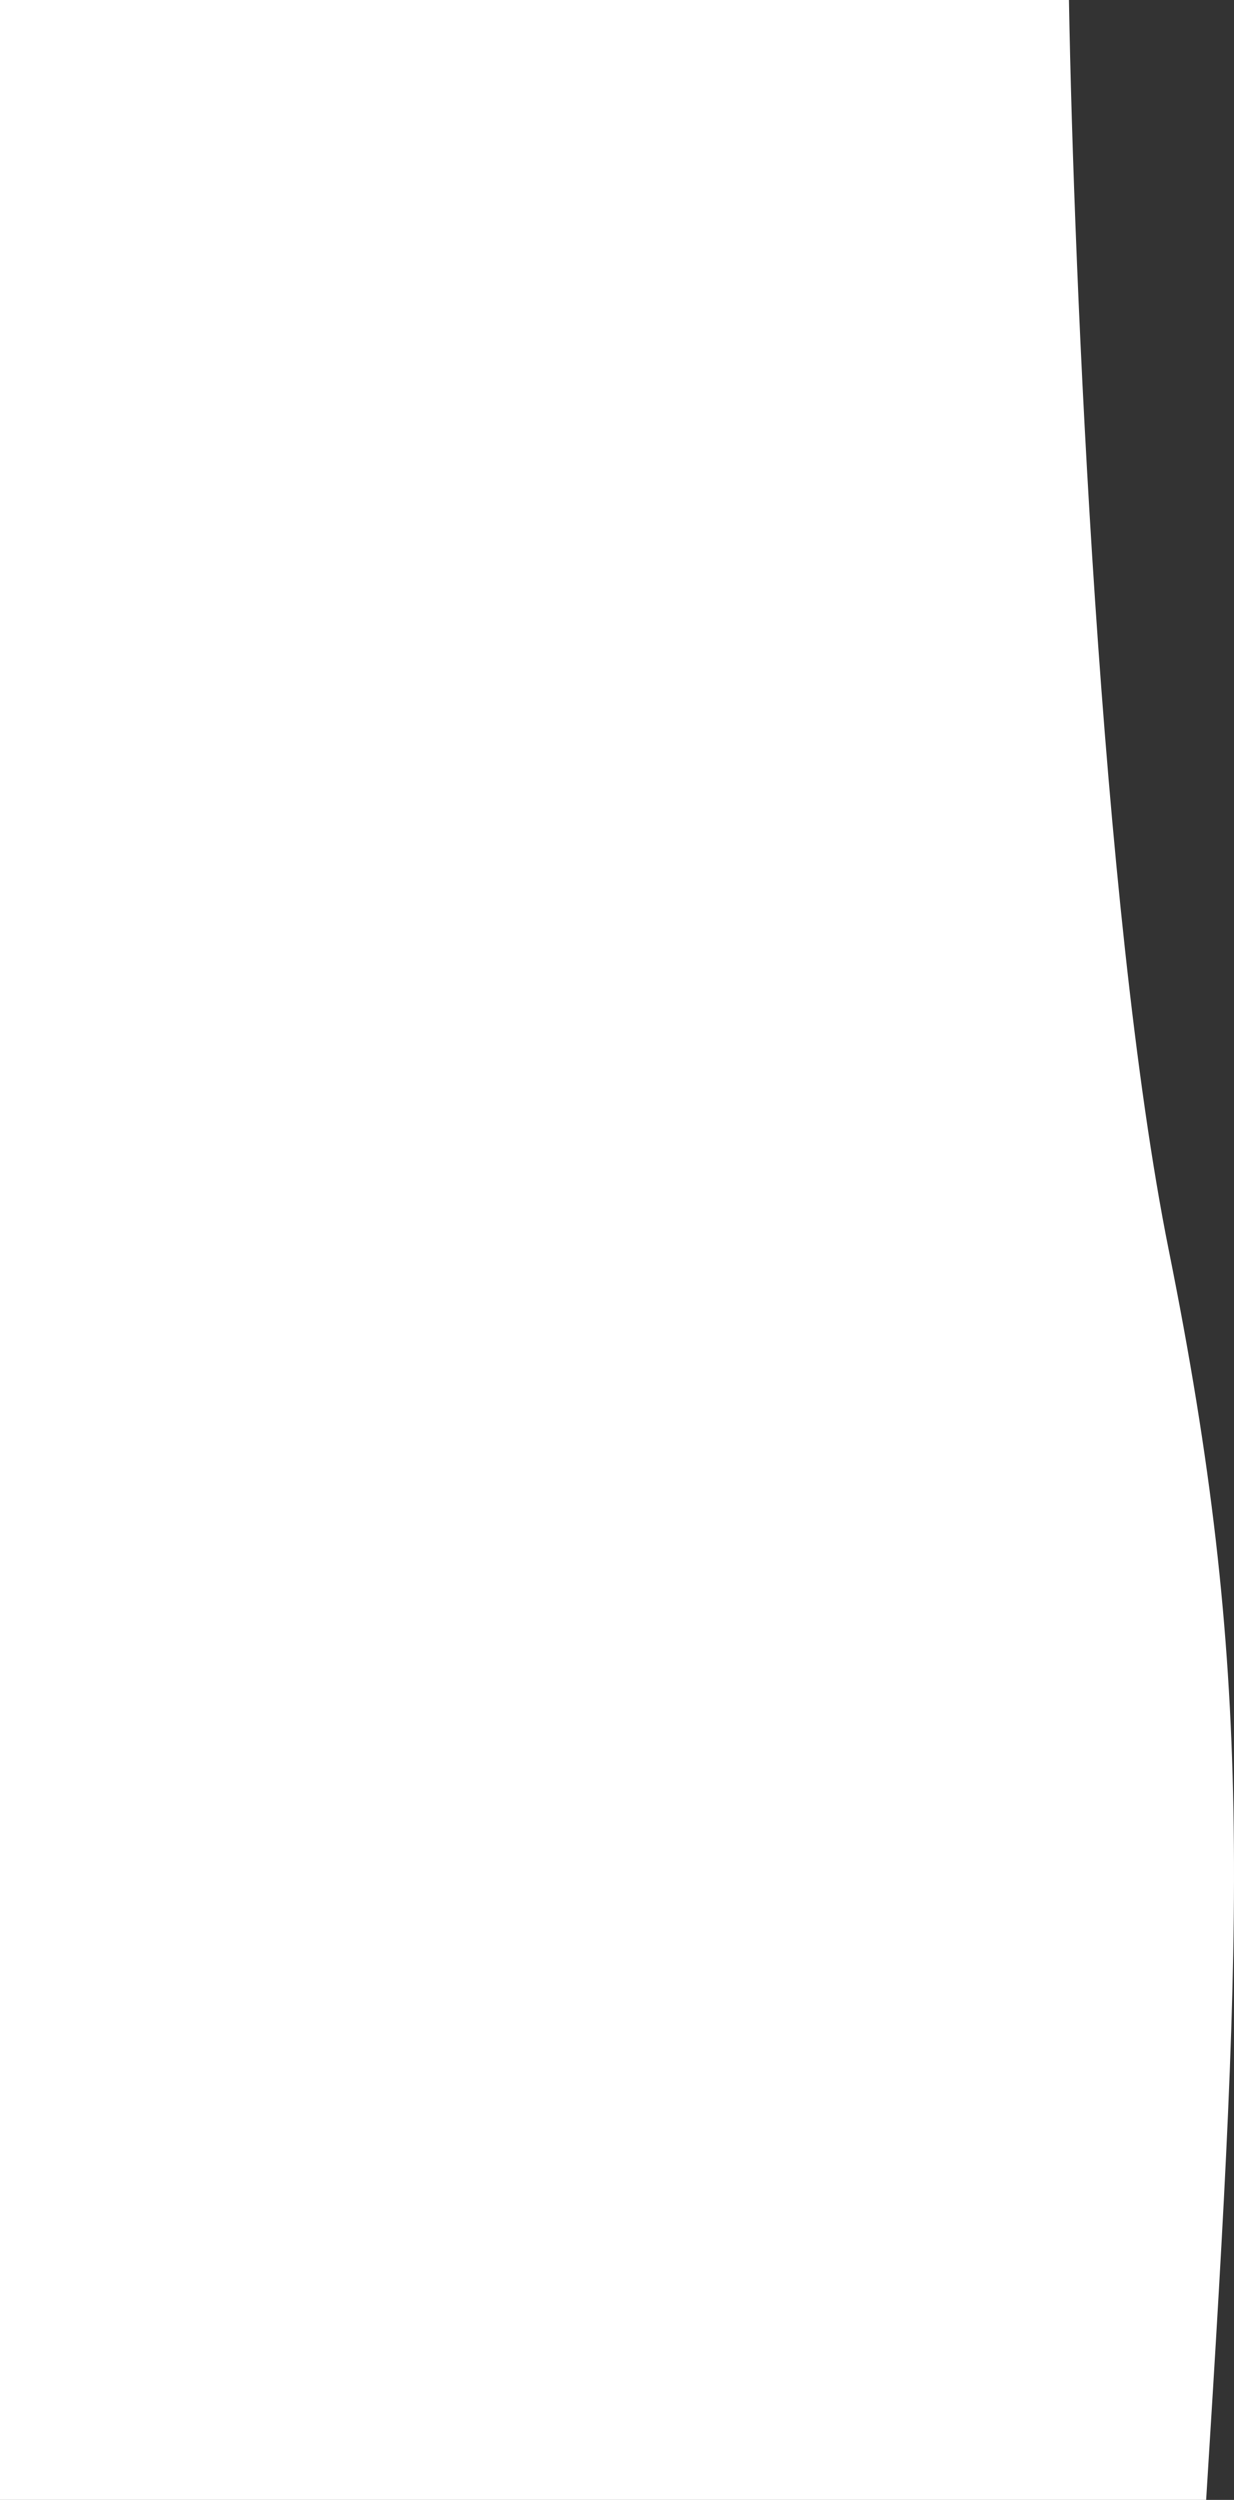
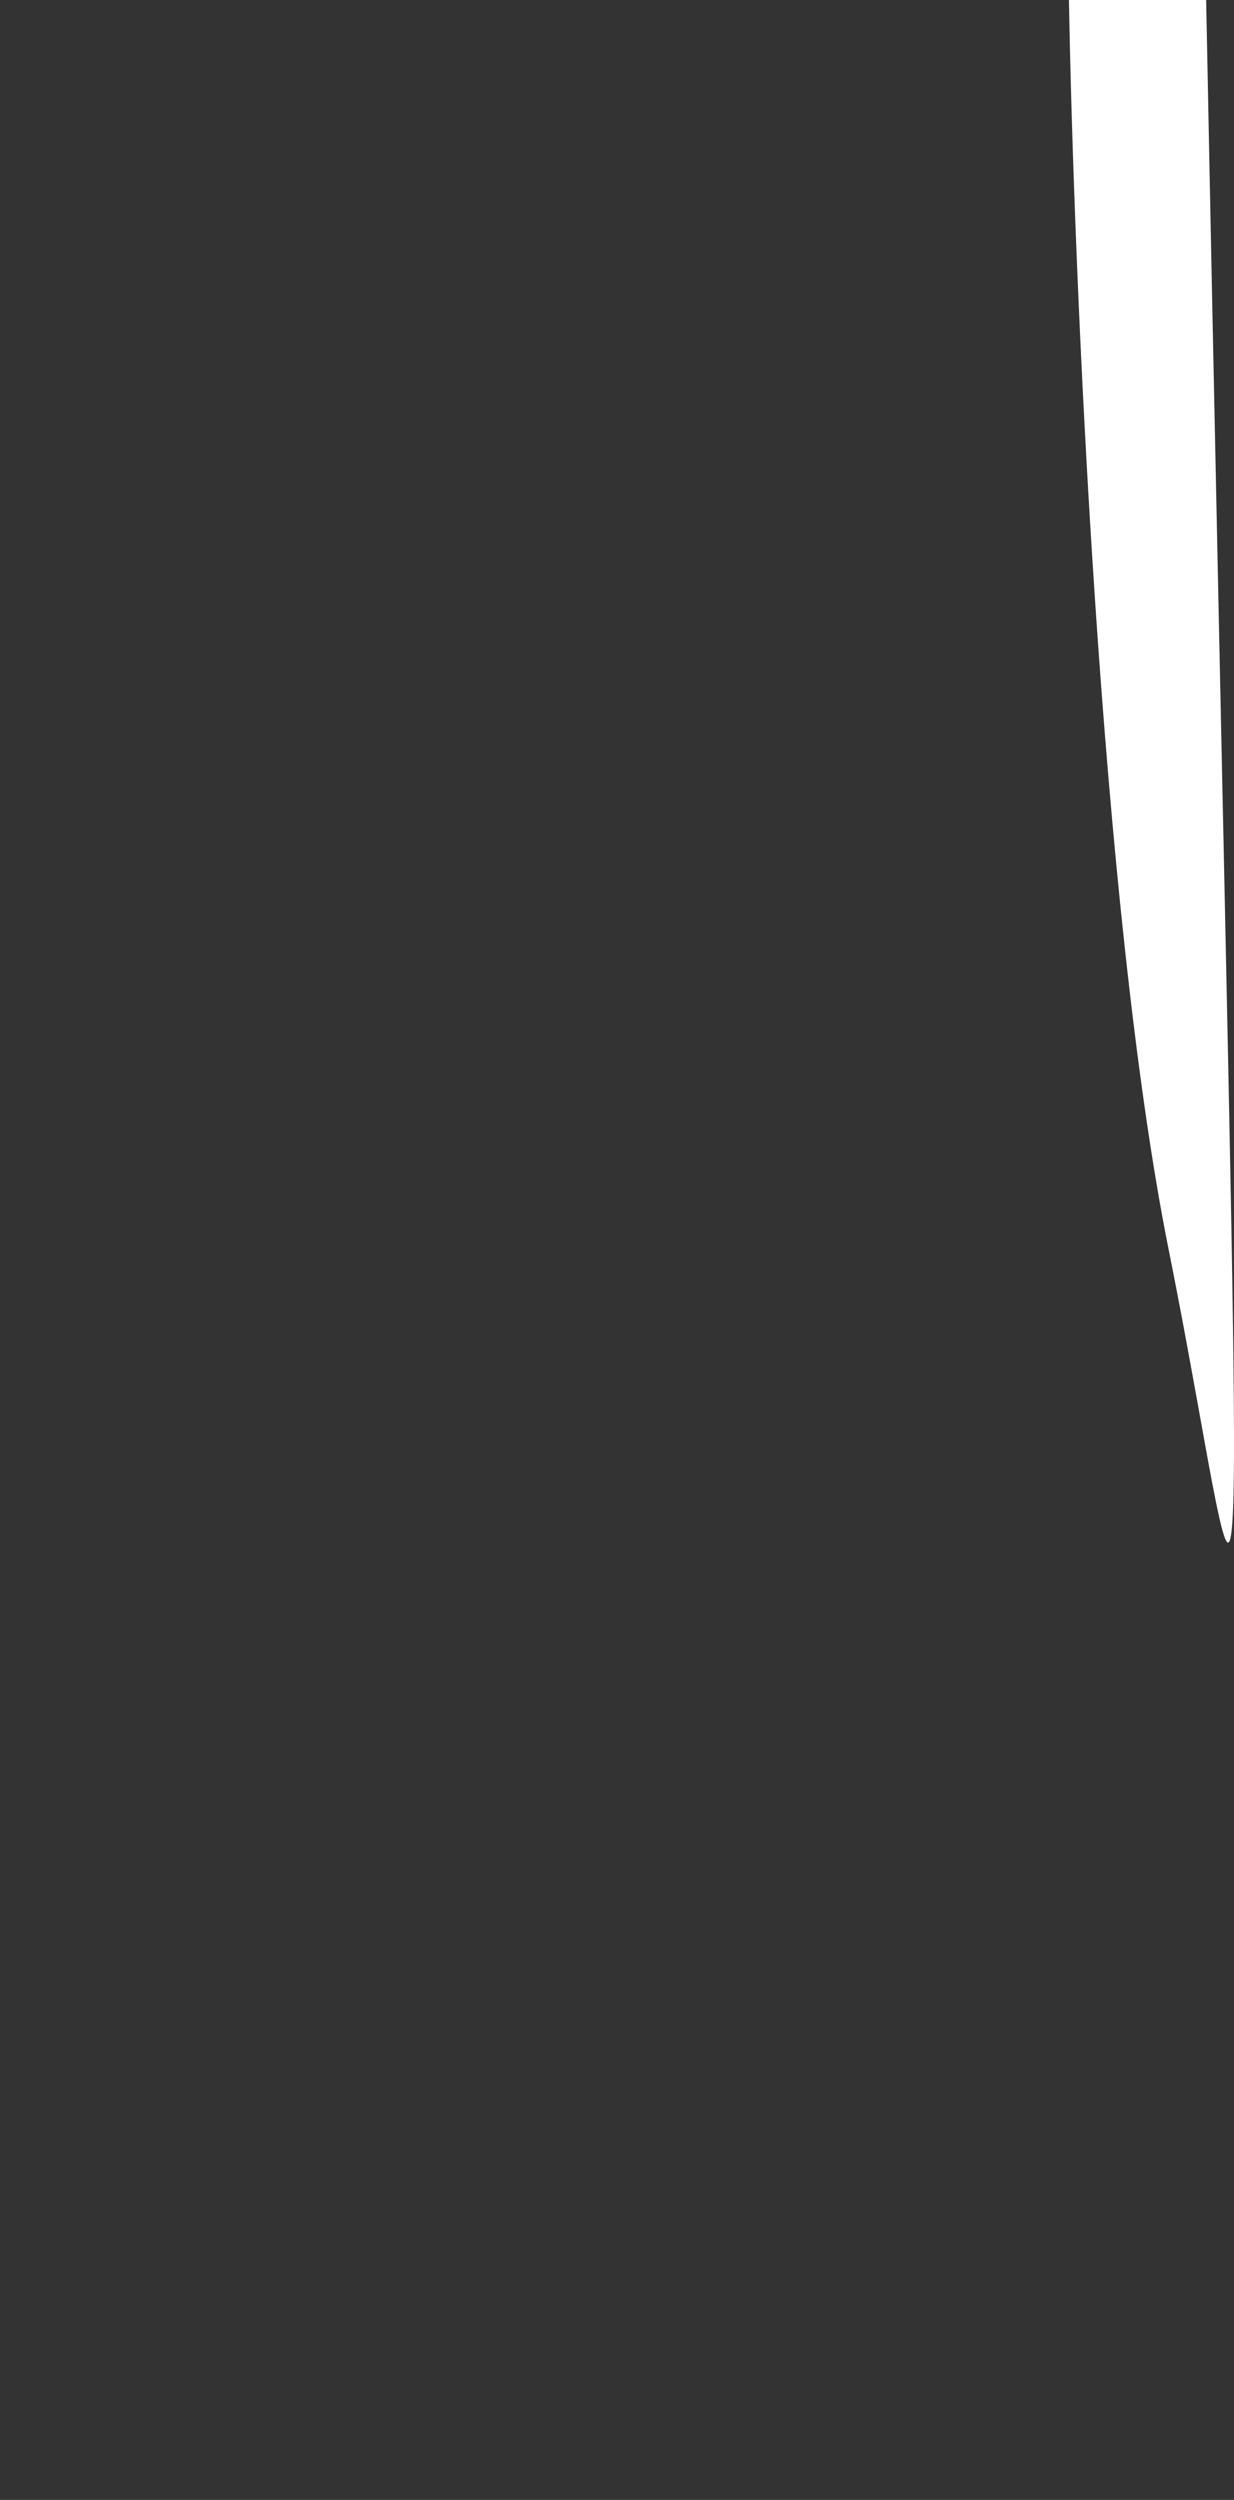
<svg xmlns="http://www.w3.org/2000/svg" preserveAspectRatio="none" width="658" height="1332" viewBox="0 0 658 1332" fill="none">
  <rect x="0" y="0" width="658" height="1332" fill="#333333" stroke="none" />
-   <path d="M623.193 666C586.834 485.03 572.571 146.596 569.985 0H0V1332H643.147C663.1 1013.53 668.643 892.213 623.193 666Z" fill="#FFFFFF" />
+   <path d="M623.193 666C586.834 485.03 572.571 146.596 569.985 0H0H643.147C663.1 1013.53 668.643 892.213 623.193 666Z" fill="#FFFFFF" />
</svg>